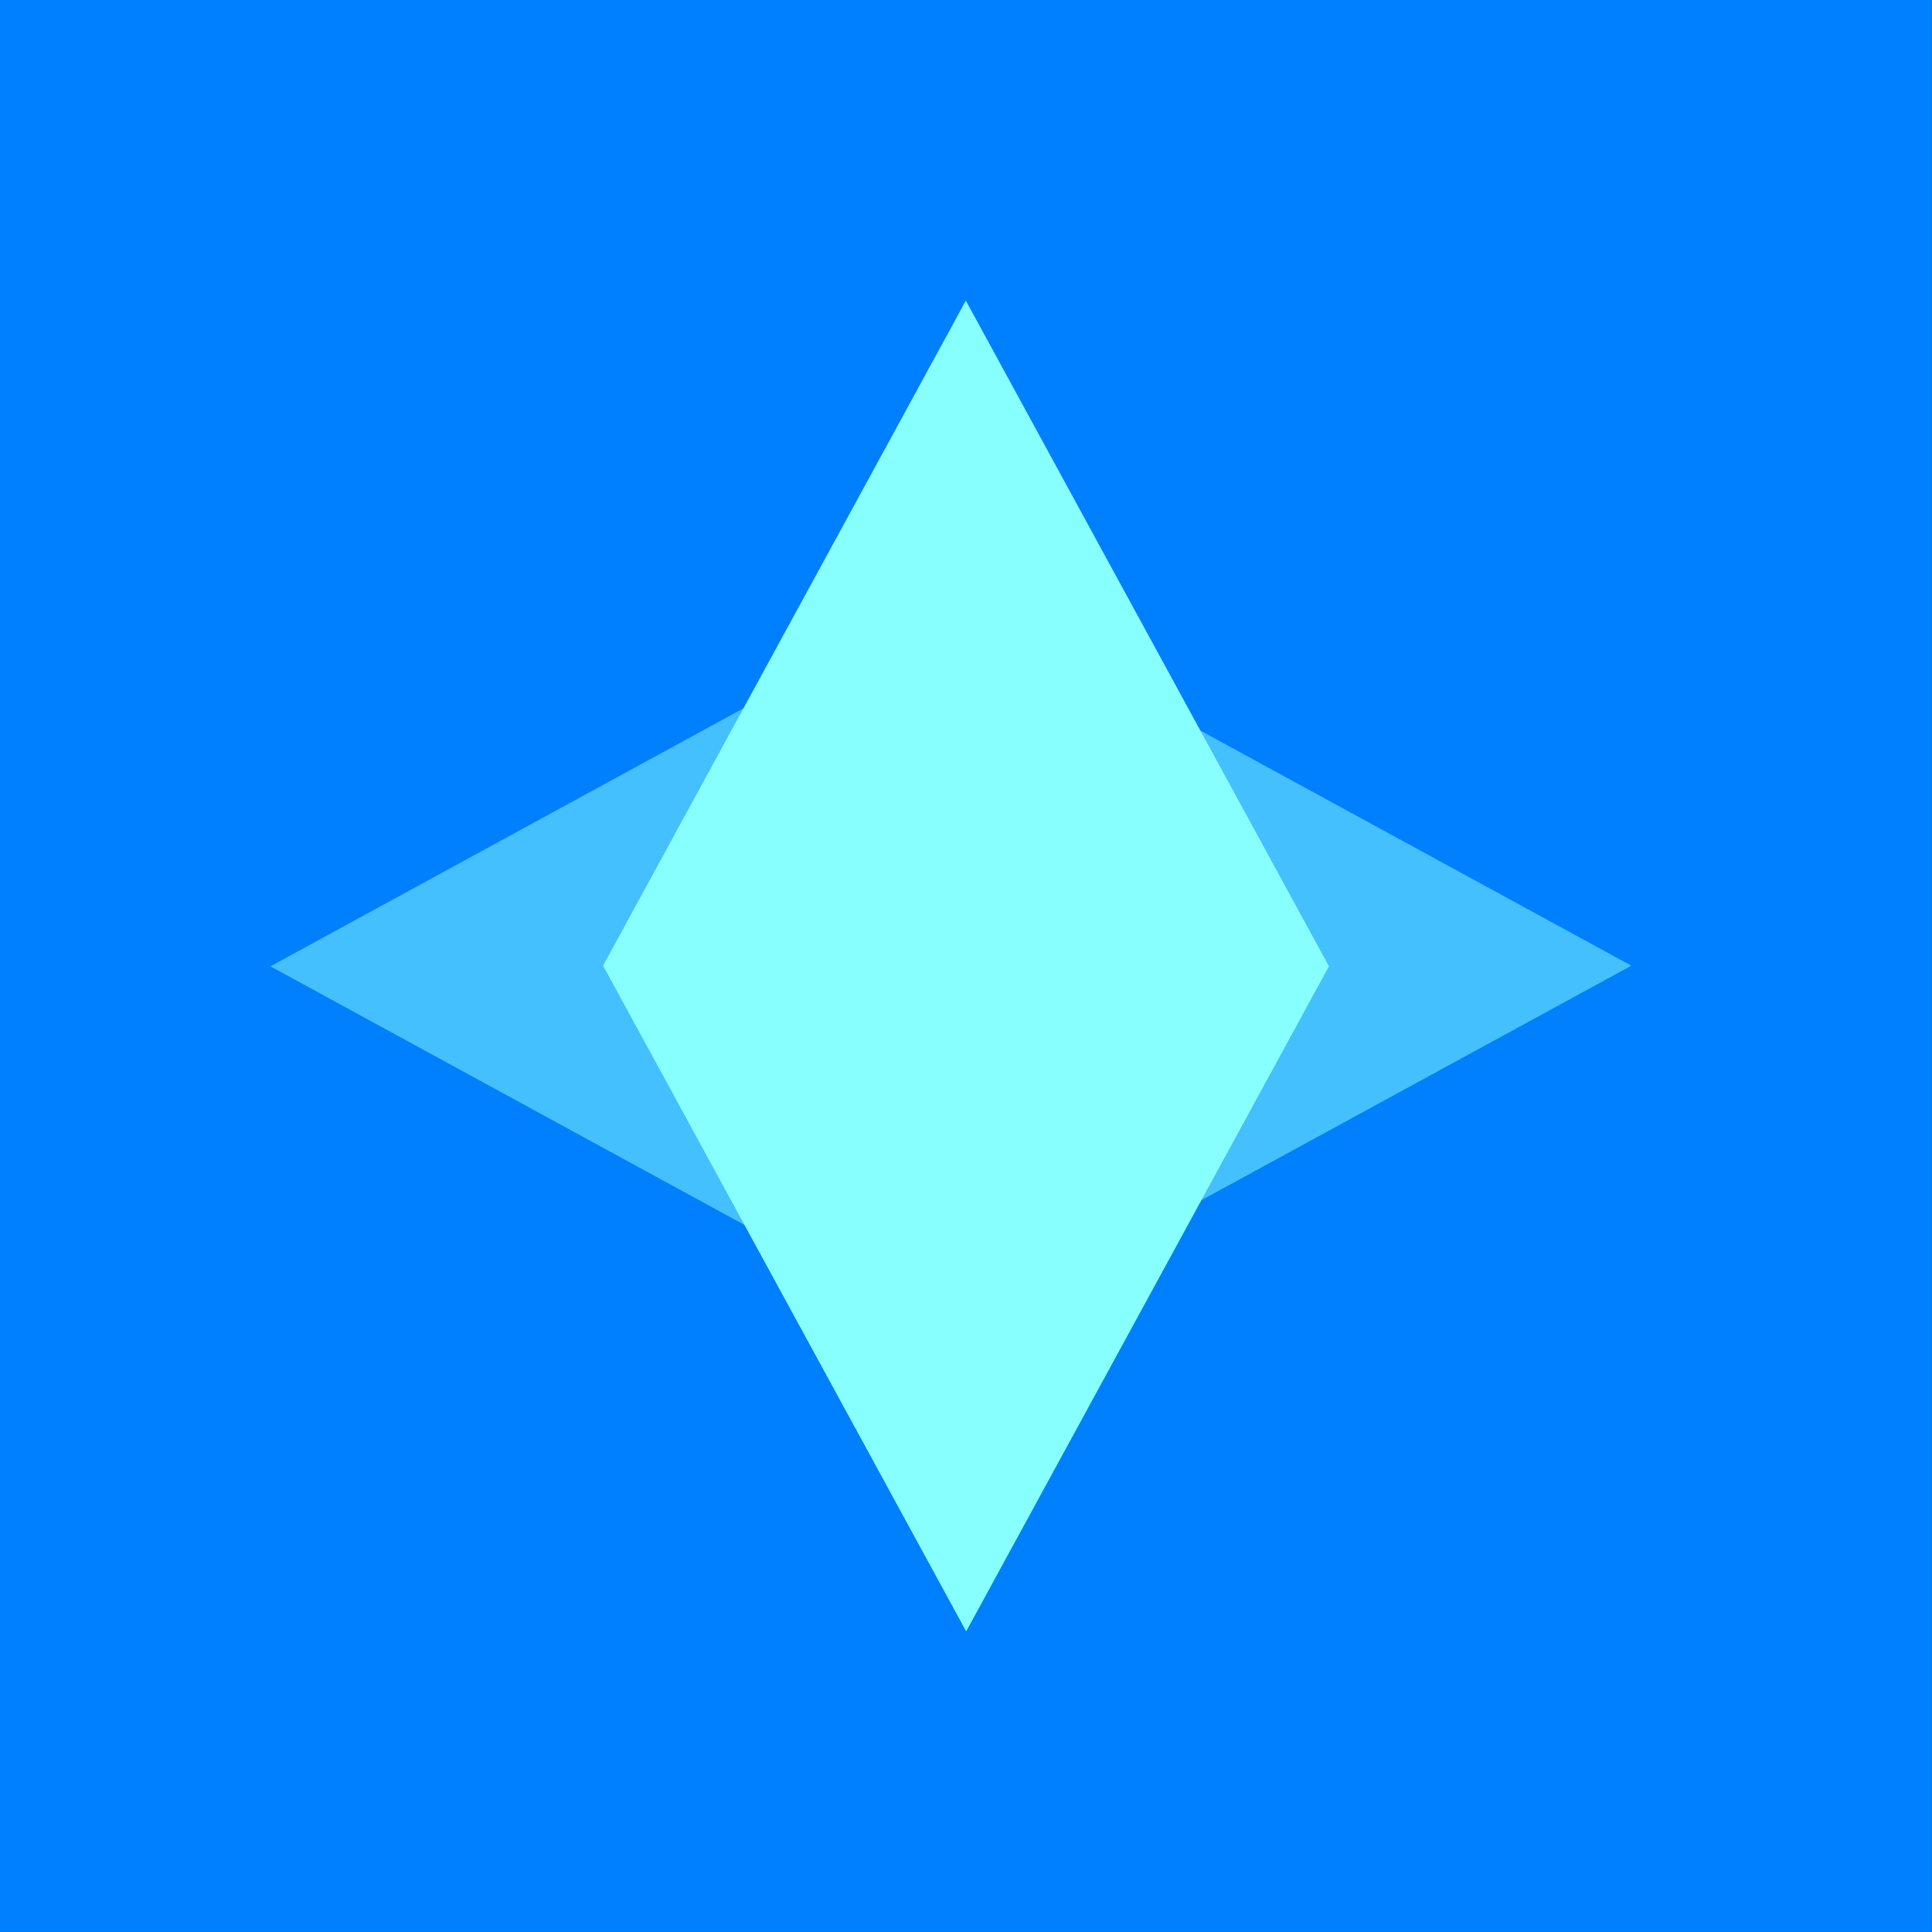
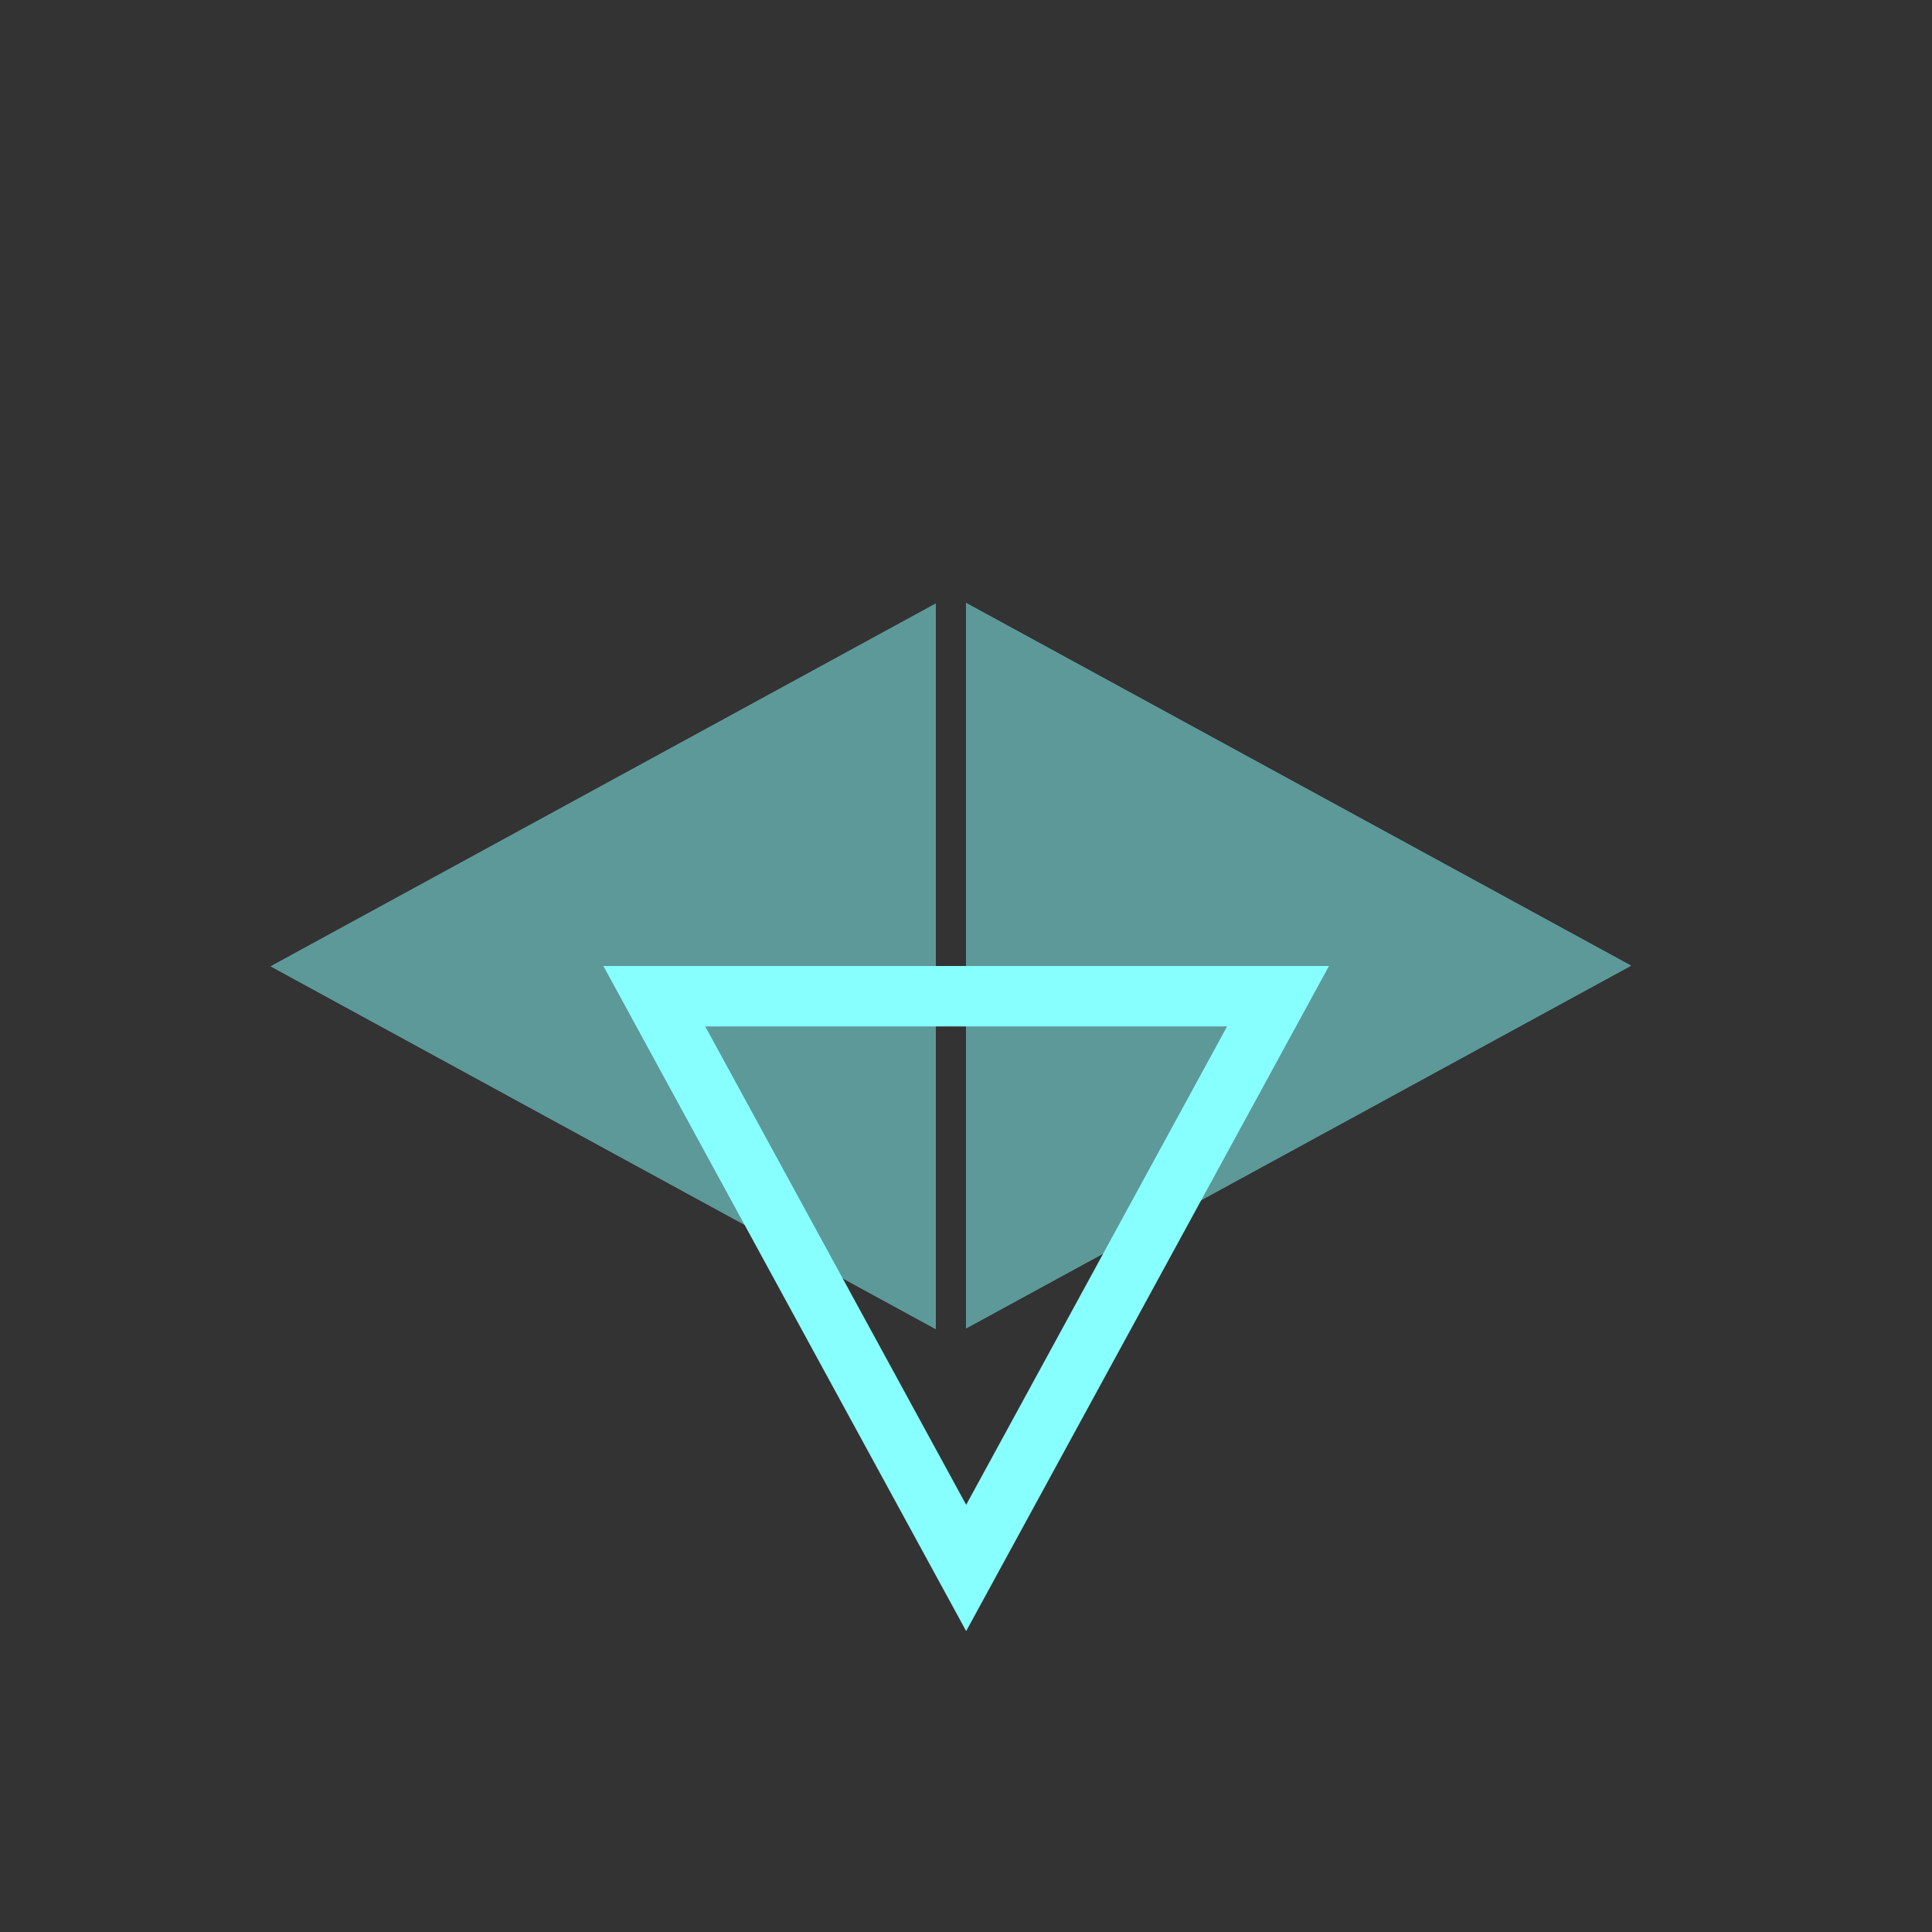
<svg xmlns="http://www.w3.org/2000/svg" viewBox="0 0 60.965 60.965" xml:space="preserve">
  <rect x="0" y="0" width="60.965" height="60.965" fill="#333333" stroke="none" />
-   <path style="fill:#0080ff;fill-opacity:1;stroke-width:.529" d="M0 0h135.467v135.467H0z" transform="matrix(.45 0 0 .45 0 0)" />
  <g style="fill:#87ffff;fill-opacity:1">
    <g fill="none" style="fill:#87ffff;fill-opacity:1">
-       <path class="solid" d="M12 22 0 0h24z" style="display:inline;fill:#87ffff;fill-opacity:1" transform="matrix(-.954 0 0 -.954 41.925 30.482)" />
-       <path class="stroke" d="M12 17.823 20.63 2H3.37L12 17.823M12 22 0 0h24z" style="display:inline;fill:#87ffff;fill-opacity:1" transform="matrix(-.954 0 0 -.954 41.925 30.482)" />
-     </g>
+       </g>
    <g fill="none" style="fill:#87ffff;fill-opacity:1">
-       <path class="solid" d="M12 22 0 0h24z" style="display:inline;fill:#87ffff;fill-opacity:1" transform="matrix(.954 0 0 .954 19.04 30.482)" />
      <path class="stroke" d="M12 17.823 20.63 2H3.37L12 17.823M12 22 0 0h24z" style="display:inline;fill:#87ffff;fill-opacity:1" transform="matrix(.954 0 0 .954 19.04 30.482)" />
    </g>
    <g opacity=".5" style="fill:#87ffff;fill-opacity:1">
      <path class="solid" d="M24 22 12 0h24z" style="display:inline;fill:#87ffff;fill-opacity:1" transform="matrix(0 .954 -.954 0 29.529 7.597)" />
      <path class="stroke" d="M24 17.823 32.63 2H15.37L24 17.823M24 22 12 0h24z" style="display:inline;fill:#87ffff;fill-opacity:1" transform="matrix(0 .954 -.954 0 29.529 7.597)" />
    </g>
    <g opacity=".5" style="fill:#87ffff;fill-opacity:1">
      <path class="solid" d="M24 22 12 0h24z" style="display:inline;fill:#87ffff;fill-opacity:1" transform="matrix(0 -.954 .954 0 30.482 53.368)" />
      <path class="stroke" d="M24 17.823 32.63 2H15.37L24 17.823M24 22 12 0h24z" style="display:inline;fill:#87ffff;fill-opacity:1" transform="matrix(0 -.954 .954 0 30.482 53.368)" />
    </g>
  </g>
</svg>